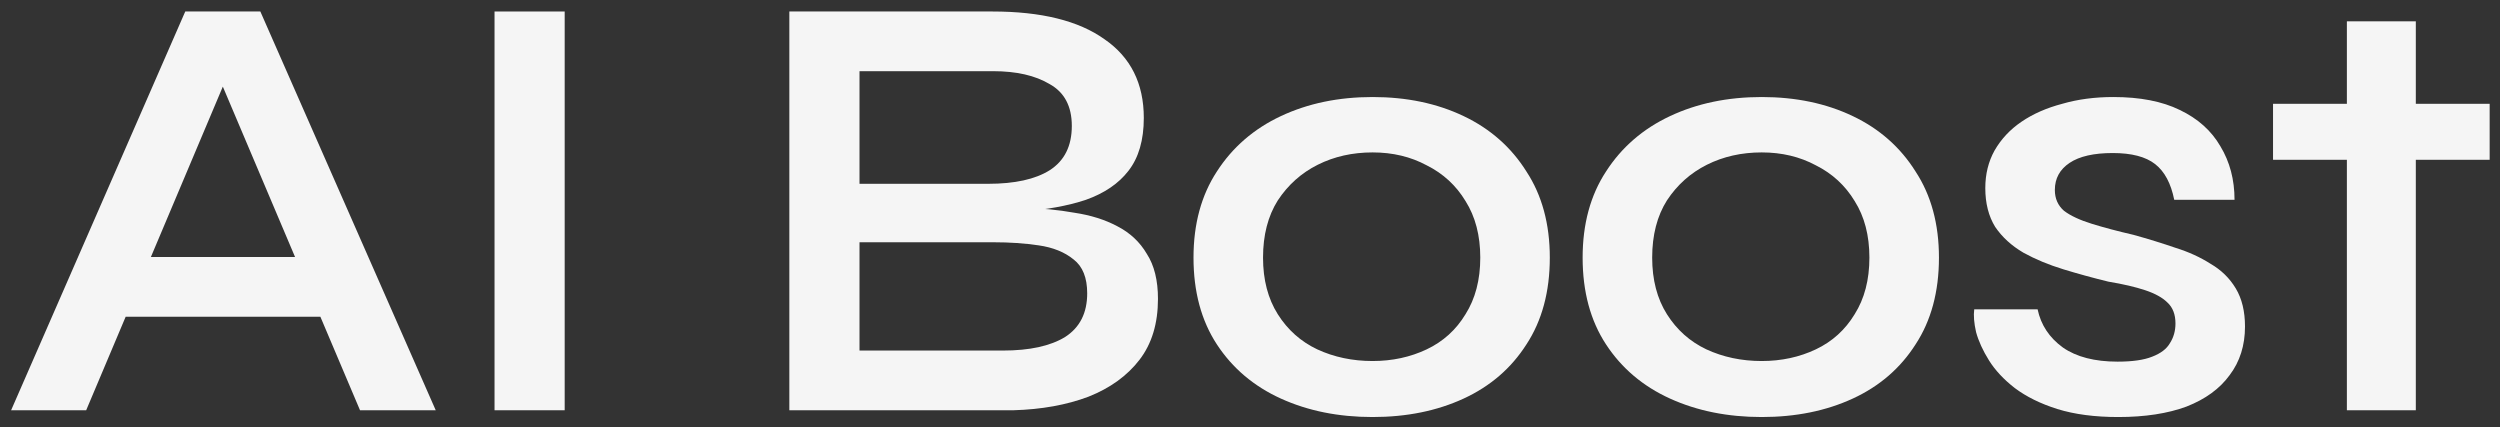
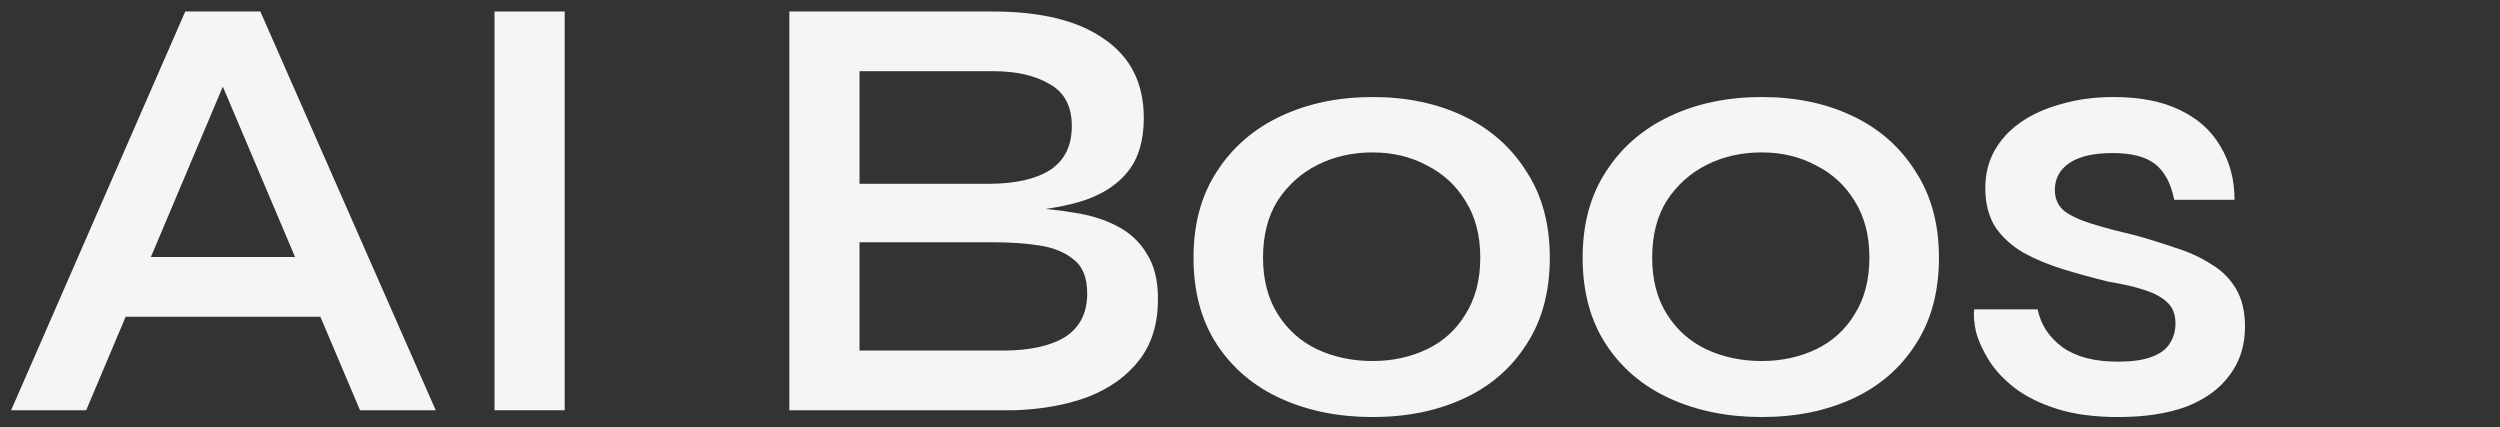
<svg xmlns="http://www.w3.org/2000/svg" width="117" height="20" viewBox="0 0 117 20" fill="none">
  <rect x="0" y="0" width="117" height="20" fill="#333333" stroke="none" />
  <path d="M4.84 14.822V12.029H15.956V14.822H4.84ZM0.52 19.2L8.67 0.538H12.184L20.392 19.2H16.849L9.707 2.352H11.147L4.033 19.2H0.52Z" fill="#F5F5F5" />
  <path d="M23.144 0.538H26.427V19.2H23.144V0.538Z" fill="#F5F5F5" />
  <path d="M36.941 19.2V0.538H46.445C48.73 0.538 50.477 0.97 51.687 1.834C52.916 2.678 53.53 3.907 53.53 5.52C53.53 6.557 53.29 7.382 52.81 7.997C52.349 8.592 51.687 9.043 50.823 9.35C49.959 9.638 48.941 9.821 47.77 9.898L47.885 9.725C48.73 9.744 49.527 9.821 50.276 9.955C51.044 10.07 51.716 10.281 52.292 10.589C52.887 10.896 53.348 11.328 53.674 11.885C54.02 12.422 54.193 13.123 54.193 13.987C54.193 15.139 53.905 16.09 53.329 16.838C52.753 17.587 51.956 18.163 50.938 18.566C49.921 18.95 48.749 19.162 47.425 19.2H36.941ZM40.225 16.406H46.935C48.183 16.406 49.153 16.195 49.844 15.773C50.535 15.331 50.881 14.649 50.881 13.728C50.881 12.998 50.669 12.47 50.247 12.144C49.825 11.798 49.277 11.578 48.605 11.482C47.953 11.386 47.252 11.338 46.503 11.338H40.225V16.406ZM40.225 8.602H46.244C47.492 8.602 48.452 8.39 49.124 7.968C49.815 7.526 50.161 6.835 50.161 5.894C50.161 4.973 49.815 4.32 49.124 3.936C48.452 3.533 47.569 3.331 46.474 3.331H40.225V8.602Z" fill="#F5F5F5" />
  <path d="M64.237 19.517C62.643 19.517 61.213 19.229 59.945 18.653C58.678 18.077 57.68 17.232 56.95 16.118C56.221 15.005 55.856 13.651 55.856 12.057C55.856 10.483 56.221 9.139 56.95 8.026C57.68 6.893 58.678 6.029 59.945 5.434C61.213 4.838 62.643 4.541 64.237 4.541C65.83 4.541 67.251 4.838 68.499 5.434C69.747 6.029 70.726 6.893 71.437 8.026C72.166 9.139 72.531 10.483 72.531 12.057C72.531 13.651 72.166 15.005 71.437 16.118C70.726 17.232 69.747 18.077 68.499 18.653C67.251 19.229 65.83 19.517 64.237 19.517ZM64.237 16.896C65.158 16.896 66.003 16.713 66.771 16.349C67.539 15.984 68.144 15.437 68.585 14.707C69.046 13.977 69.277 13.094 69.277 12.057C69.277 11.021 69.046 10.137 68.585 9.408C68.144 8.678 67.539 8.122 66.771 7.738C66.022 7.334 65.177 7.133 64.237 7.133C63.296 7.133 62.441 7.325 61.673 7.709C60.905 8.093 60.281 8.65 59.801 9.379C59.341 10.109 59.11 11.002 59.11 12.057C59.11 13.094 59.341 13.977 59.801 14.707C60.262 15.437 60.877 15.984 61.645 16.349C62.432 16.713 63.296 16.896 64.237 16.896Z" fill="#F5F5F5" />
  <path d="M82.448 19.517C80.855 19.517 79.424 19.229 78.157 18.653C76.89 18.077 75.891 17.232 75.162 16.118C74.432 15.005 74.067 13.651 74.067 12.057C74.067 10.483 74.432 9.139 75.162 8.026C75.891 6.893 76.89 6.029 78.157 5.434C79.424 4.838 80.855 4.541 82.448 4.541C84.042 4.541 85.463 4.838 86.71 5.434C87.959 6.029 88.938 6.893 89.648 8.026C90.378 9.139 90.743 10.483 90.743 12.057C90.743 13.651 90.378 15.005 89.648 16.118C88.938 17.232 87.959 18.077 86.71 18.653C85.463 19.229 84.042 19.517 82.448 19.517ZM82.448 16.896C83.37 16.896 84.215 16.713 84.983 16.349C85.751 15.984 86.355 15.437 86.797 14.707C87.258 13.977 87.488 13.094 87.488 12.057C87.488 11.021 87.258 10.137 86.797 9.408C86.355 8.678 85.751 8.122 84.983 7.738C84.234 7.334 83.389 7.133 82.448 7.133C81.507 7.133 80.653 7.325 79.885 7.709C79.117 8.093 78.493 8.65 78.013 9.379C77.552 10.109 77.322 11.002 77.322 12.057C77.322 13.094 77.552 13.977 78.013 14.707C78.474 15.437 79.088 15.984 79.856 16.349C80.643 16.713 81.507 16.896 82.448 16.896Z" fill="#F5F5F5" />
  <path d="M92.394 14.477H95.36C95.514 15.206 95.908 15.802 96.541 16.262C97.175 16.704 98.029 16.925 99.104 16.925C99.796 16.925 100.333 16.848 100.717 16.694C101.12 16.541 101.399 16.329 101.552 16.061C101.725 15.792 101.812 15.485 101.812 15.139C101.812 14.717 101.687 14.39 101.437 14.16C101.207 13.93 100.861 13.738 100.4 13.584C99.94 13.43 99.364 13.296 98.672 13.181C97.962 13.008 97.261 12.816 96.57 12.605C95.879 12.393 95.255 12.134 94.698 11.827C94.141 11.501 93.7 11.098 93.373 10.617C93.066 10.118 92.912 9.514 92.912 8.803C92.912 8.15 93.056 7.565 93.344 7.046C93.652 6.509 94.074 6.058 94.612 5.693C95.149 5.328 95.783 5.05 96.512 4.858C97.242 4.646 98.039 4.541 98.903 4.541C100.151 4.541 101.188 4.742 102.013 5.146C102.858 5.549 103.492 6.115 103.914 6.845C104.356 7.574 104.576 8.41 104.576 9.35H101.754C101.6 8.582 101.303 8.026 100.861 7.68C100.42 7.334 99.757 7.162 98.874 7.162C97.991 7.162 97.319 7.315 96.858 7.622C96.397 7.93 96.167 8.352 96.167 8.89C96.167 9.293 96.311 9.619 96.599 9.869C96.906 10.099 97.338 10.301 97.895 10.473C98.452 10.646 99.104 10.819 99.853 10.992C100.544 11.184 101.197 11.386 101.812 11.597C102.426 11.789 102.973 12.038 103.453 12.345C103.952 12.633 104.346 13.018 104.634 13.498C104.922 13.977 105.066 14.573 105.066 15.283C105.066 16.166 104.826 16.925 104.346 17.558C103.885 18.192 103.213 18.681 102.33 19.027C101.447 19.354 100.381 19.517 99.133 19.517C98.039 19.517 97.088 19.392 96.282 19.142C95.495 18.893 94.832 18.566 94.295 18.163C93.776 17.76 93.373 17.328 93.085 16.867C92.797 16.406 92.596 15.965 92.48 15.542C92.384 15.12 92.356 14.765 92.394 14.477Z" fill="#F5F5F5" />
-   <path d="M106.378 4.858H116.516V7.478H106.378V4.858ZM109.834 0.998H113.06V19.2H109.834V0.998Z" fill="#F5F5F5" />
</svg>